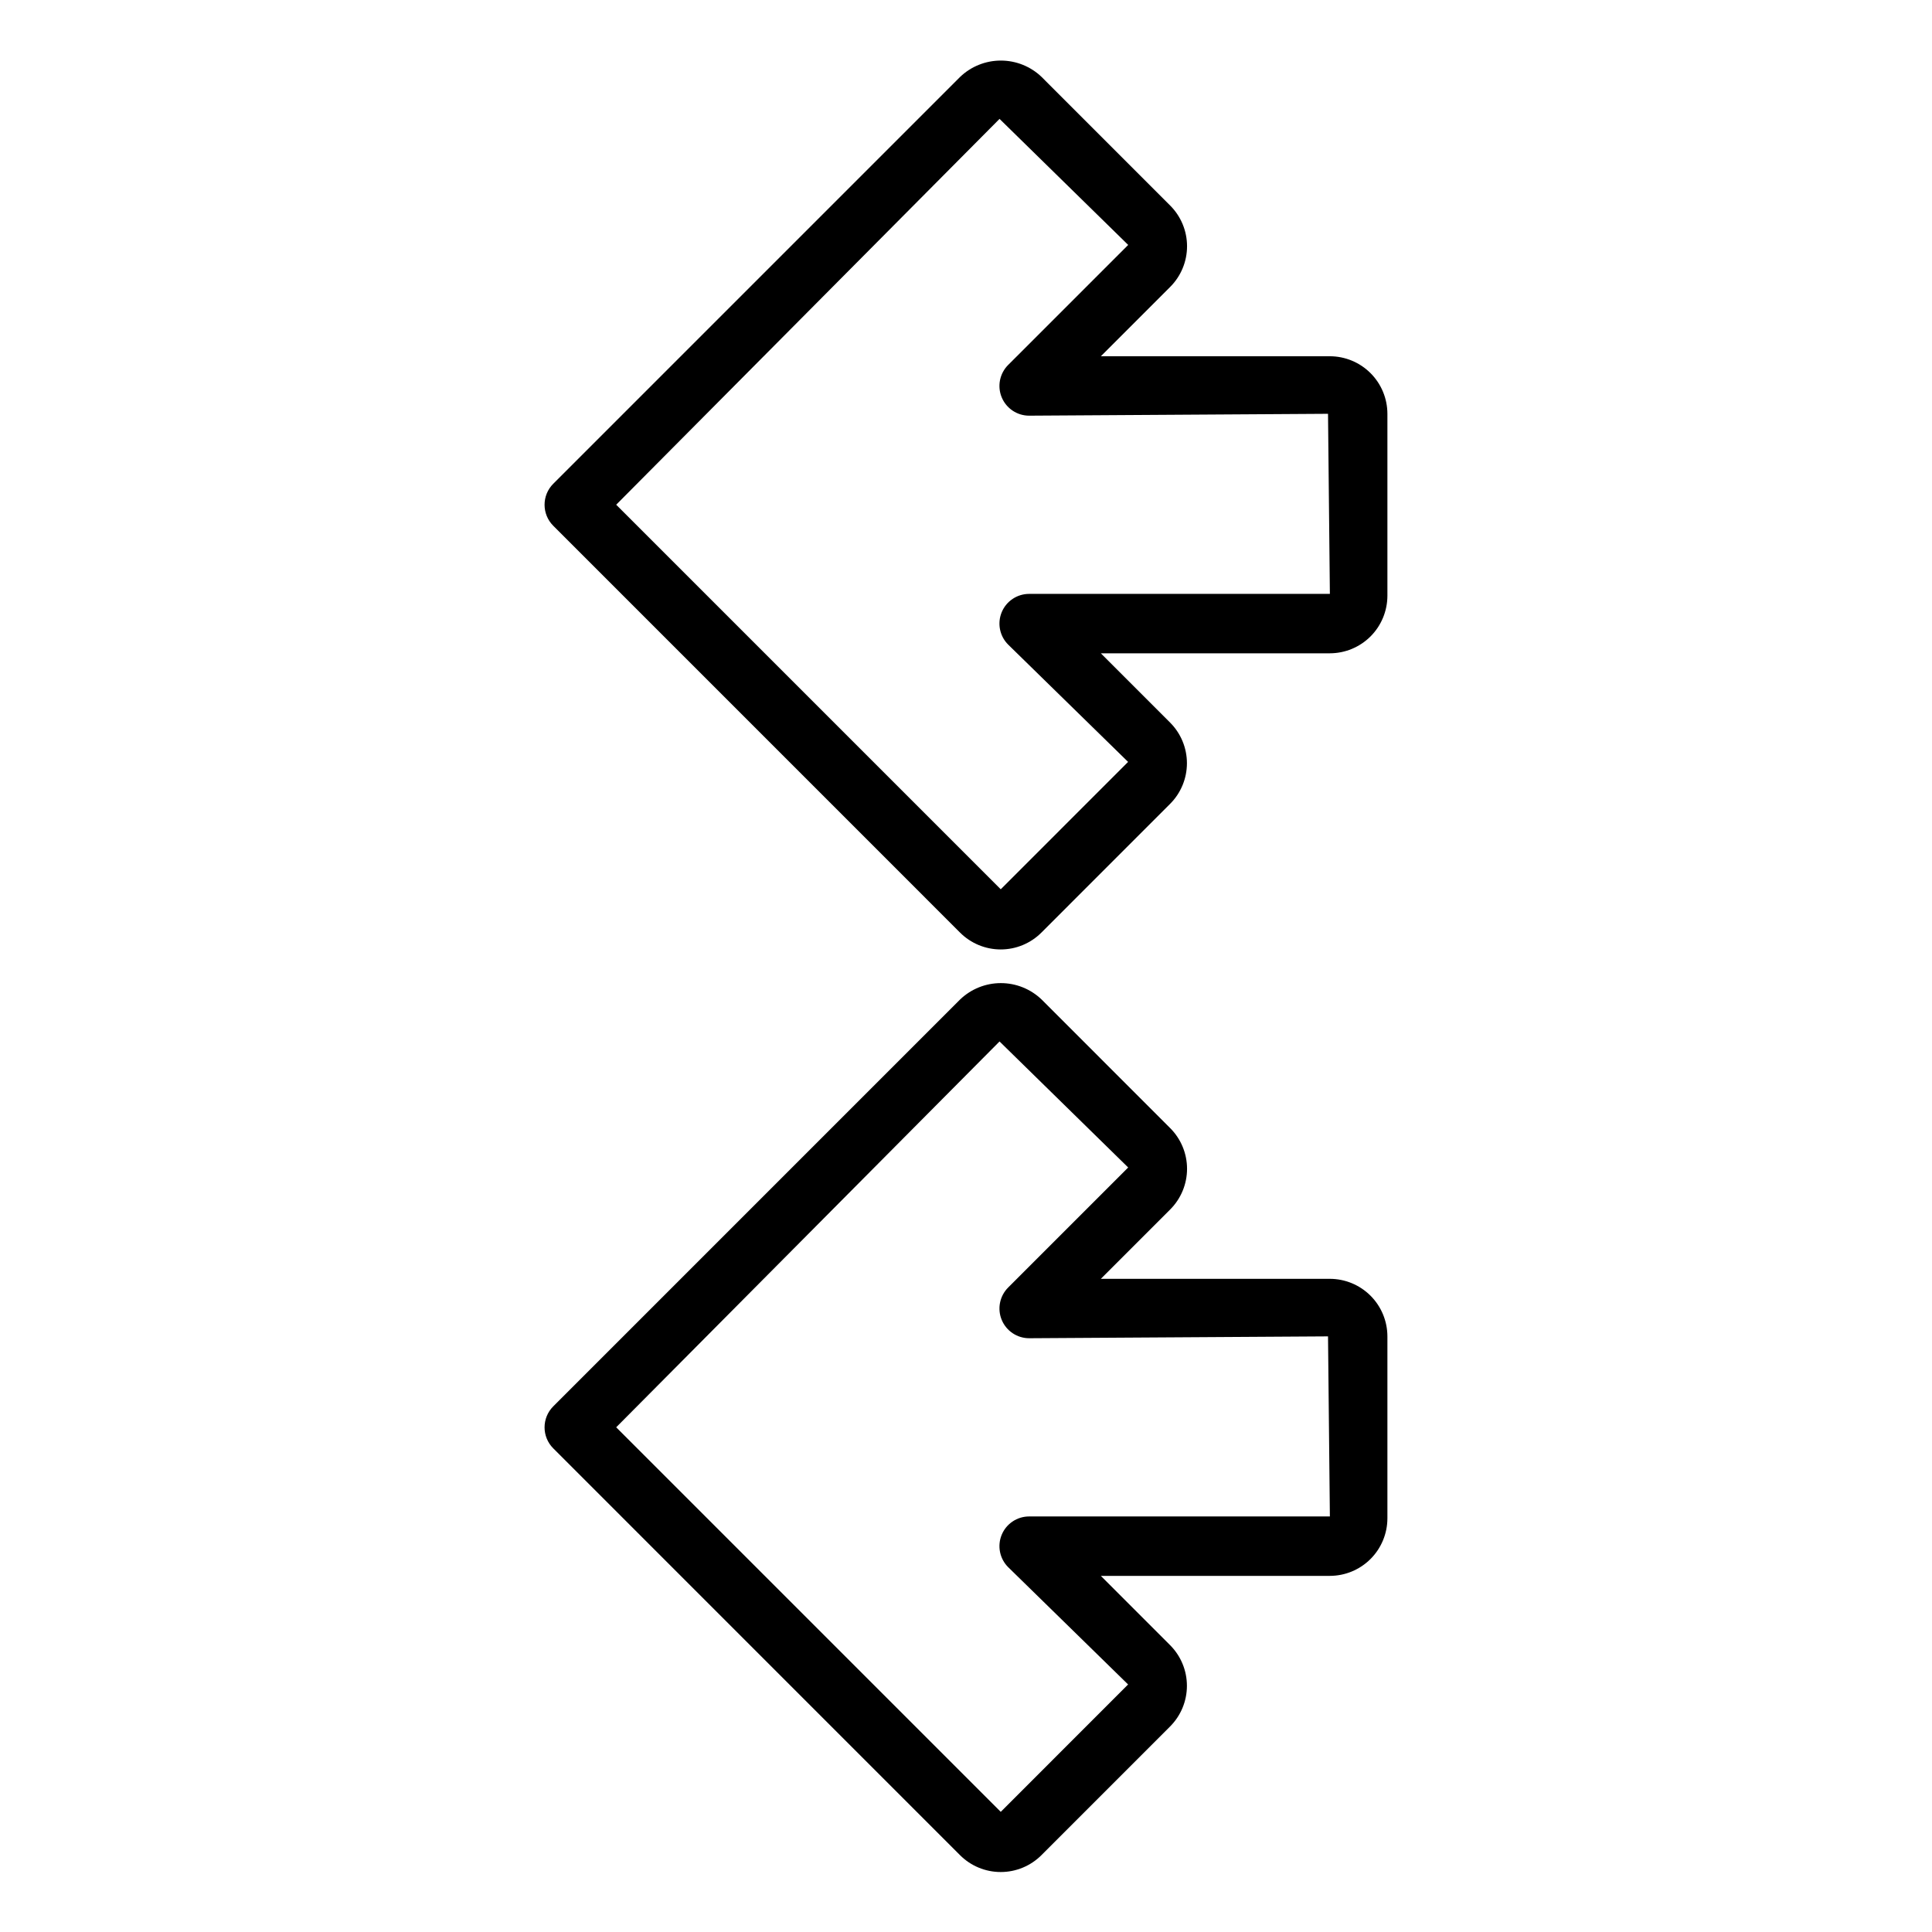
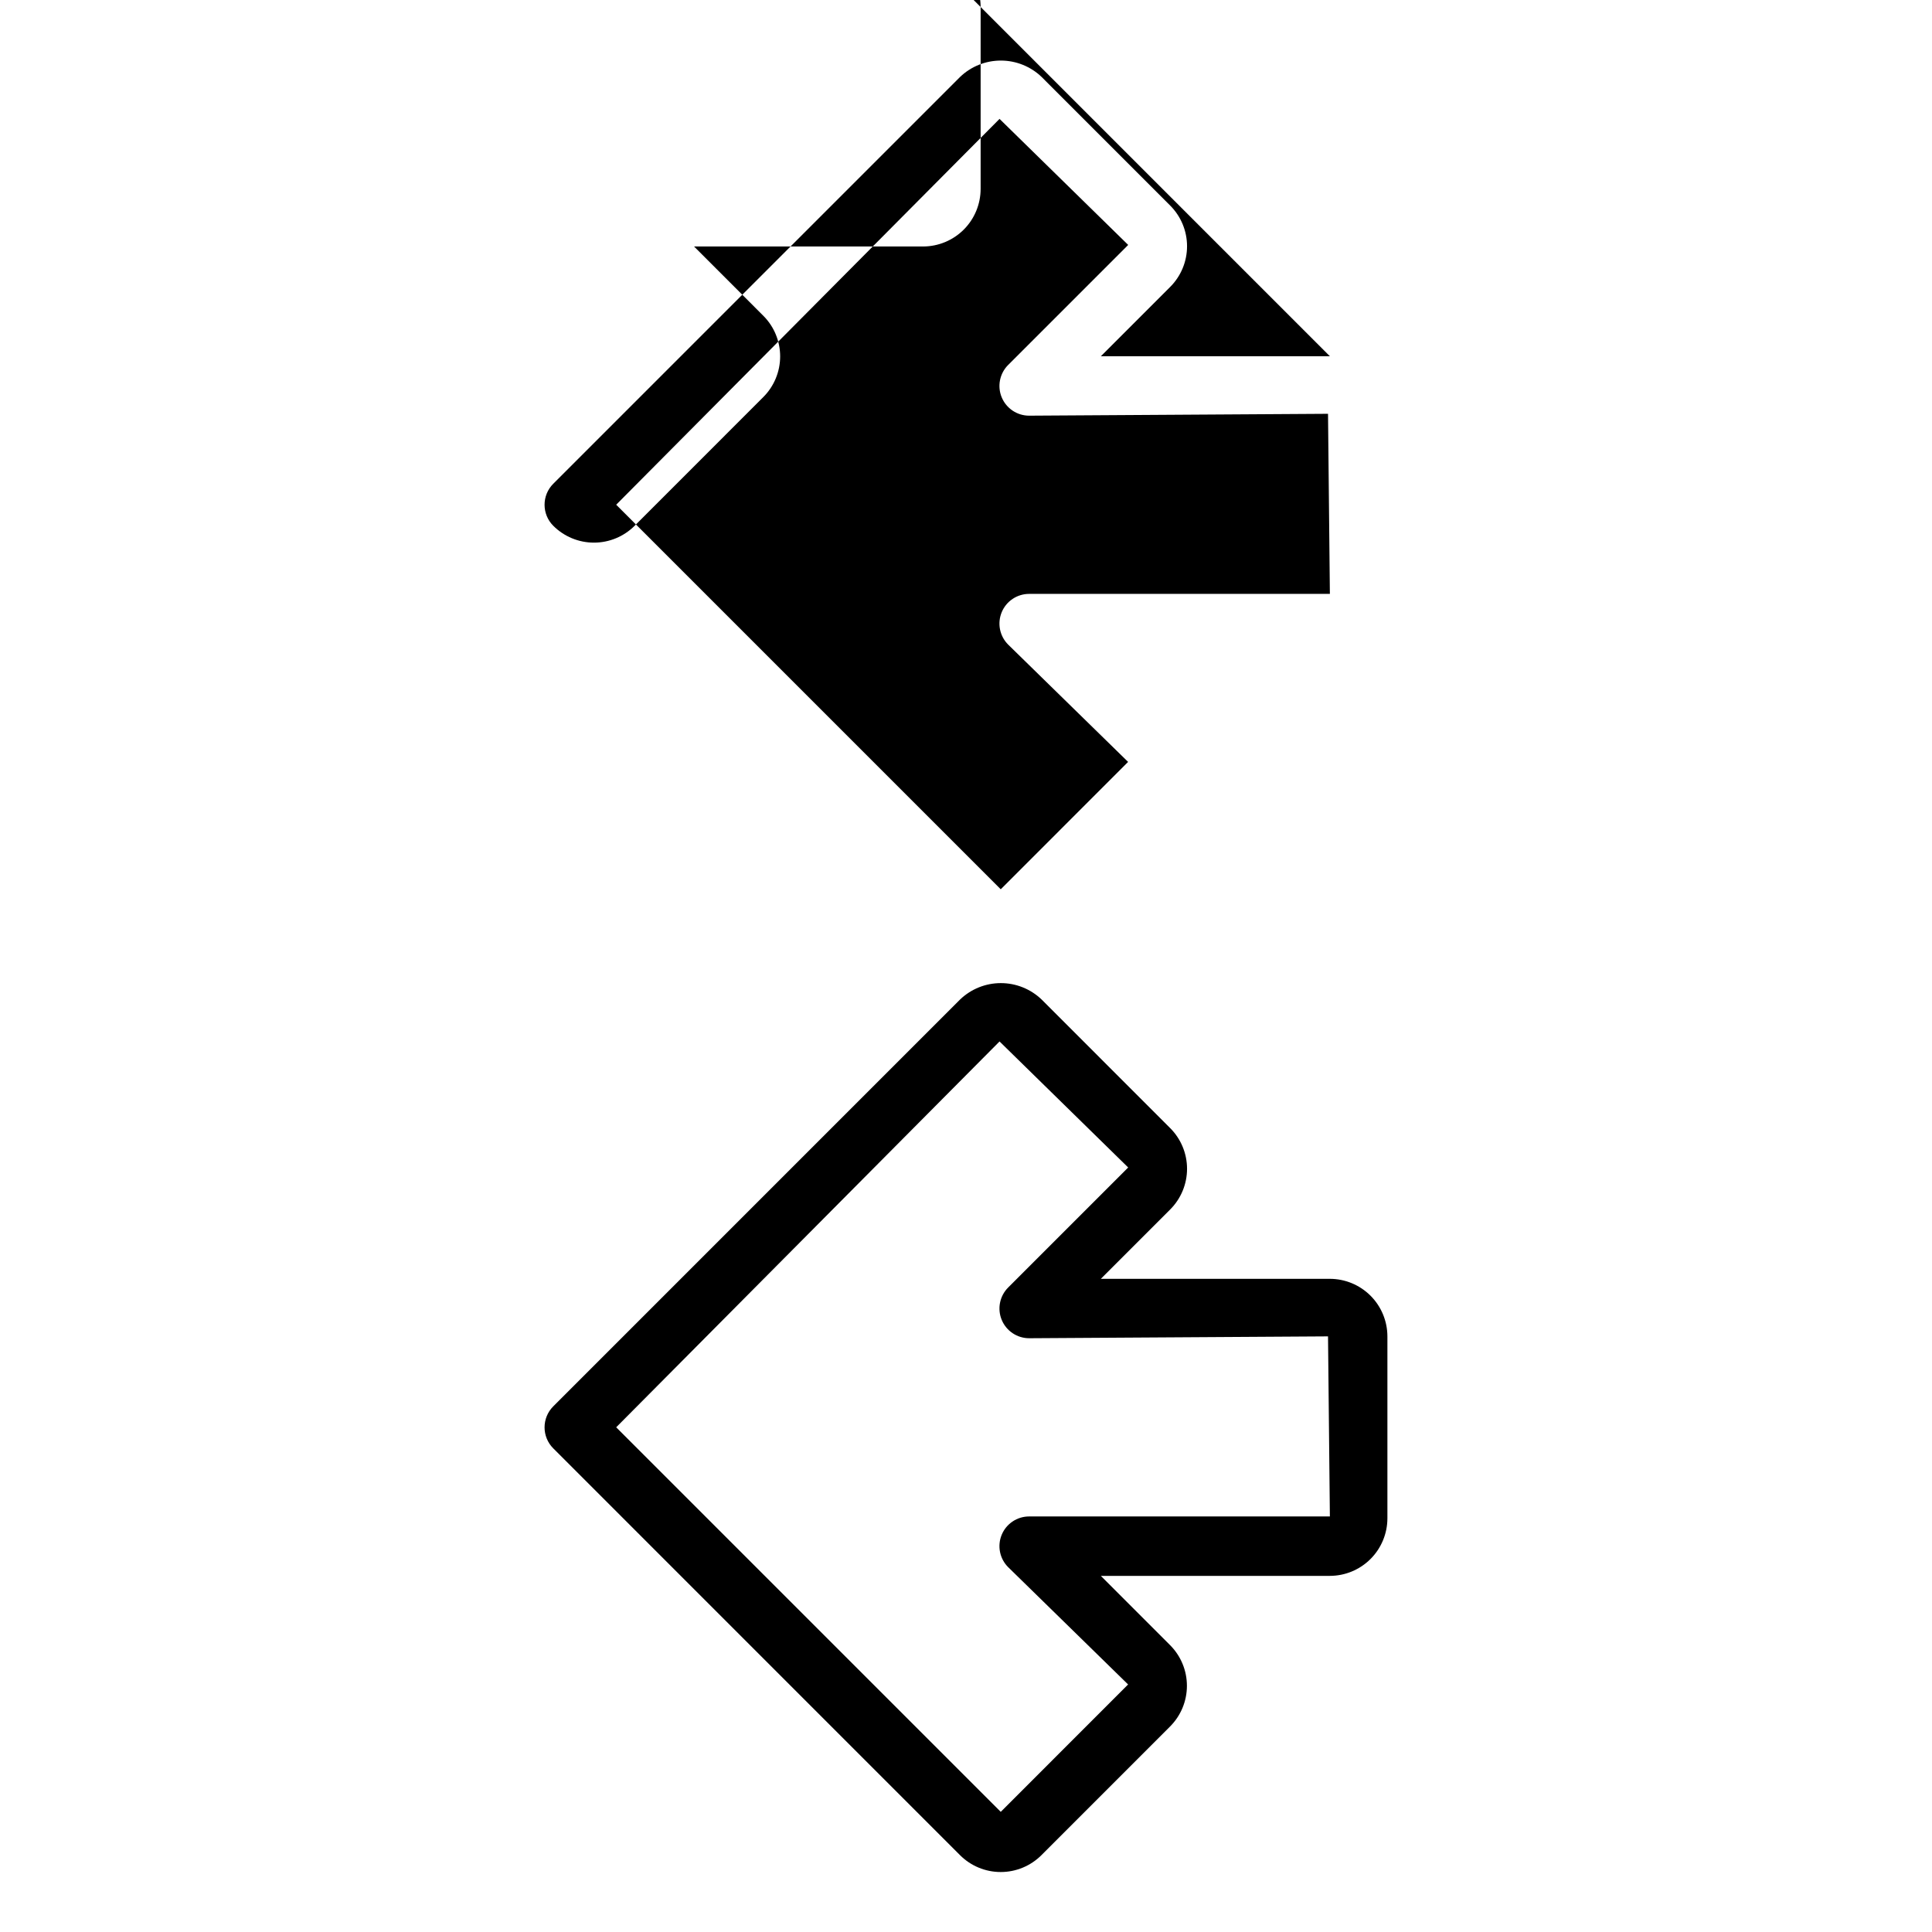
<svg xmlns="http://www.w3.org/2000/svg" fill="#000000" width="800px" height="800px" version="1.1" viewBox="144 144 512 512">
-   <path d="m496.43 238.41h-60.691l18.375-18.375-0.004 0.004c2.859-2.859 4.469-6.738 4.469-10.785 0-4.043-1.609-7.922-4.469-10.781l-34.094-34.102c-2.902-2.773-6.766-4.32-10.785-4.32-4.016 0-7.879 1.547-10.781 4.32l-107.83 107.83c-3.074 3.074-3.074 8.059 0 11.133l107.8 107.81c2.859 2.859 6.738 4.469 10.781 4.469 4.047 0 7.926-1.609 10.785-4.469l34.086-34.094c2.863-2.856 4.473-6.738 4.477-10.781 0-4.047-1.605-7.926-4.469-10.785l-18.348-18.352h60.691c4.043-0.008 7.922-1.617 10.781-4.473 2.859-2.859 4.465-6.738 4.473-10.781v-48.219c-0.008-4.043-1.613-7.918-4.473-10.777-2.859-2.859-6.738-4.465-10.781-4.473zm-79.695 62.977c-3.184 0-6.055 1.918-7.273 4.859-1.215 2.941-0.543 6.328 1.707 8.578l31.789 31.09-33.75 33.754-101.91-101.91 101.59-102.25 34.094 33.402-31.812 31.812v-0.004c-2.25 2.254-2.926 5.641-1.707 8.582 1.219 2.941 4.09 4.859 7.273 4.859l79.203-0.496 0.492 47.723zm79.695 181.51h-60.691l18.375-18.375-0.004 0.004c2.859-2.859 4.469-6.738 4.469-10.785 0-4.043-1.609-7.922-4.469-10.781l-34.094-34.102c-2.902-2.773-6.766-4.324-10.785-4.324-4.016 0-7.879 1.551-10.781 4.324l-107.83 107.84c-3.074 3.074-3.074 8.059 0 11.133l107.8 107.81c2.859 2.859 6.738 4.465 10.781 4.465 4.047 0 7.926-1.605 10.785-4.465l34.086-34.094c2.863-2.859 4.473-6.738 4.473-10.785 0.004-4.043-1.602-7.922-4.465-10.785l-18.348-18.355h60.691c4.043-0.004 7.922-1.613 10.781-4.473 2.859-2.859 4.465-6.734 4.473-10.777v-48.215c-0.008-4.047-1.613-7.922-4.473-10.781-2.859-2.859-6.738-4.469-10.781-4.473zm-79.695 62.977c-3.184 0-6.055 1.918-7.273 4.859-1.215 2.941-0.543 6.328 1.707 8.578l31.789 31.09-33.75 33.758-101.91-101.91 101.59-102.25 34.094 33.398-31.812 31.812c-2.25 2.25-2.922 5.637-1.703 8.578 1.219 2.938 4.086 4.856 7.269 4.859l79.203-0.492 0.492 47.723z" />
+   <path d="m496.43 238.41h-60.691l18.375-18.375-0.004 0.004c2.859-2.859 4.469-6.738 4.469-10.785 0-4.043-1.609-7.922-4.469-10.781l-34.094-34.102c-2.902-2.773-6.766-4.32-10.785-4.32-4.016 0-7.879 1.547-10.781 4.32l-107.83 107.83c-3.074 3.074-3.074 8.059 0 11.133c2.859 2.859 6.738 4.469 10.781 4.469 4.047 0 7.926-1.609 10.785-4.469l34.086-34.094c2.863-2.856 4.473-6.738 4.477-10.781 0-4.047-1.605-7.926-4.469-10.785l-18.348-18.352h60.691c4.043-0.008 7.922-1.617 10.781-4.473 2.859-2.859 4.465-6.738 4.473-10.781v-48.219c-0.008-4.043-1.613-7.918-4.473-10.777-2.859-2.859-6.738-4.465-10.781-4.473zm-79.695 62.977c-3.184 0-6.055 1.918-7.273 4.859-1.215 2.941-0.543 6.328 1.707 8.578l31.789 31.09-33.75 33.754-101.91-101.91 101.59-102.25 34.094 33.402-31.812 31.812v-0.004c-2.25 2.254-2.926 5.641-1.707 8.582 1.219 2.941 4.09 4.859 7.273 4.859l79.203-0.496 0.492 47.723zm79.695 181.51h-60.691l18.375-18.375-0.004 0.004c2.859-2.859 4.469-6.738 4.469-10.785 0-4.043-1.609-7.922-4.469-10.781l-34.094-34.102c-2.902-2.773-6.766-4.324-10.785-4.324-4.016 0-7.879 1.551-10.781 4.324l-107.83 107.84c-3.074 3.074-3.074 8.059 0 11.133l107.8 107.81c2.859 2.859 6.738 4.465 10.781 4.465 4.047 0 7.926-1.605 10.785-4.465l34.086-34.094c2.863-2.859 4.473-6.738 4.473-10.785 0.004-4.043-1.602-7.922-4.465-10.785l-18.348-18.355h60.691c4.043-0.004 7.922-1.613 10.781-4.473 2.859-2.859 4.465-6.734 4.473-10.777v-48.215c-0.008-4.047-1.613-7.922-4.473-10.781-2.859-2.859-6.738-4.469-10.781-4.473zm-79.695 62.977c-3.184 0-6.055 1.918-7.273 4.859-1.215 2.941-0.543 6.328 1.707 8.578l31.789 31.09-33.75 33.758-101.91-101.91 101.59-102.25 34.094 33.398-31.812 31.812c-2.25 2.25-2.922 5.637-1.703 8.578 1.219 2.938 4.086 4.856 7.269 4.859l79.203-0.492 0.492 47.723z" />
</svg>